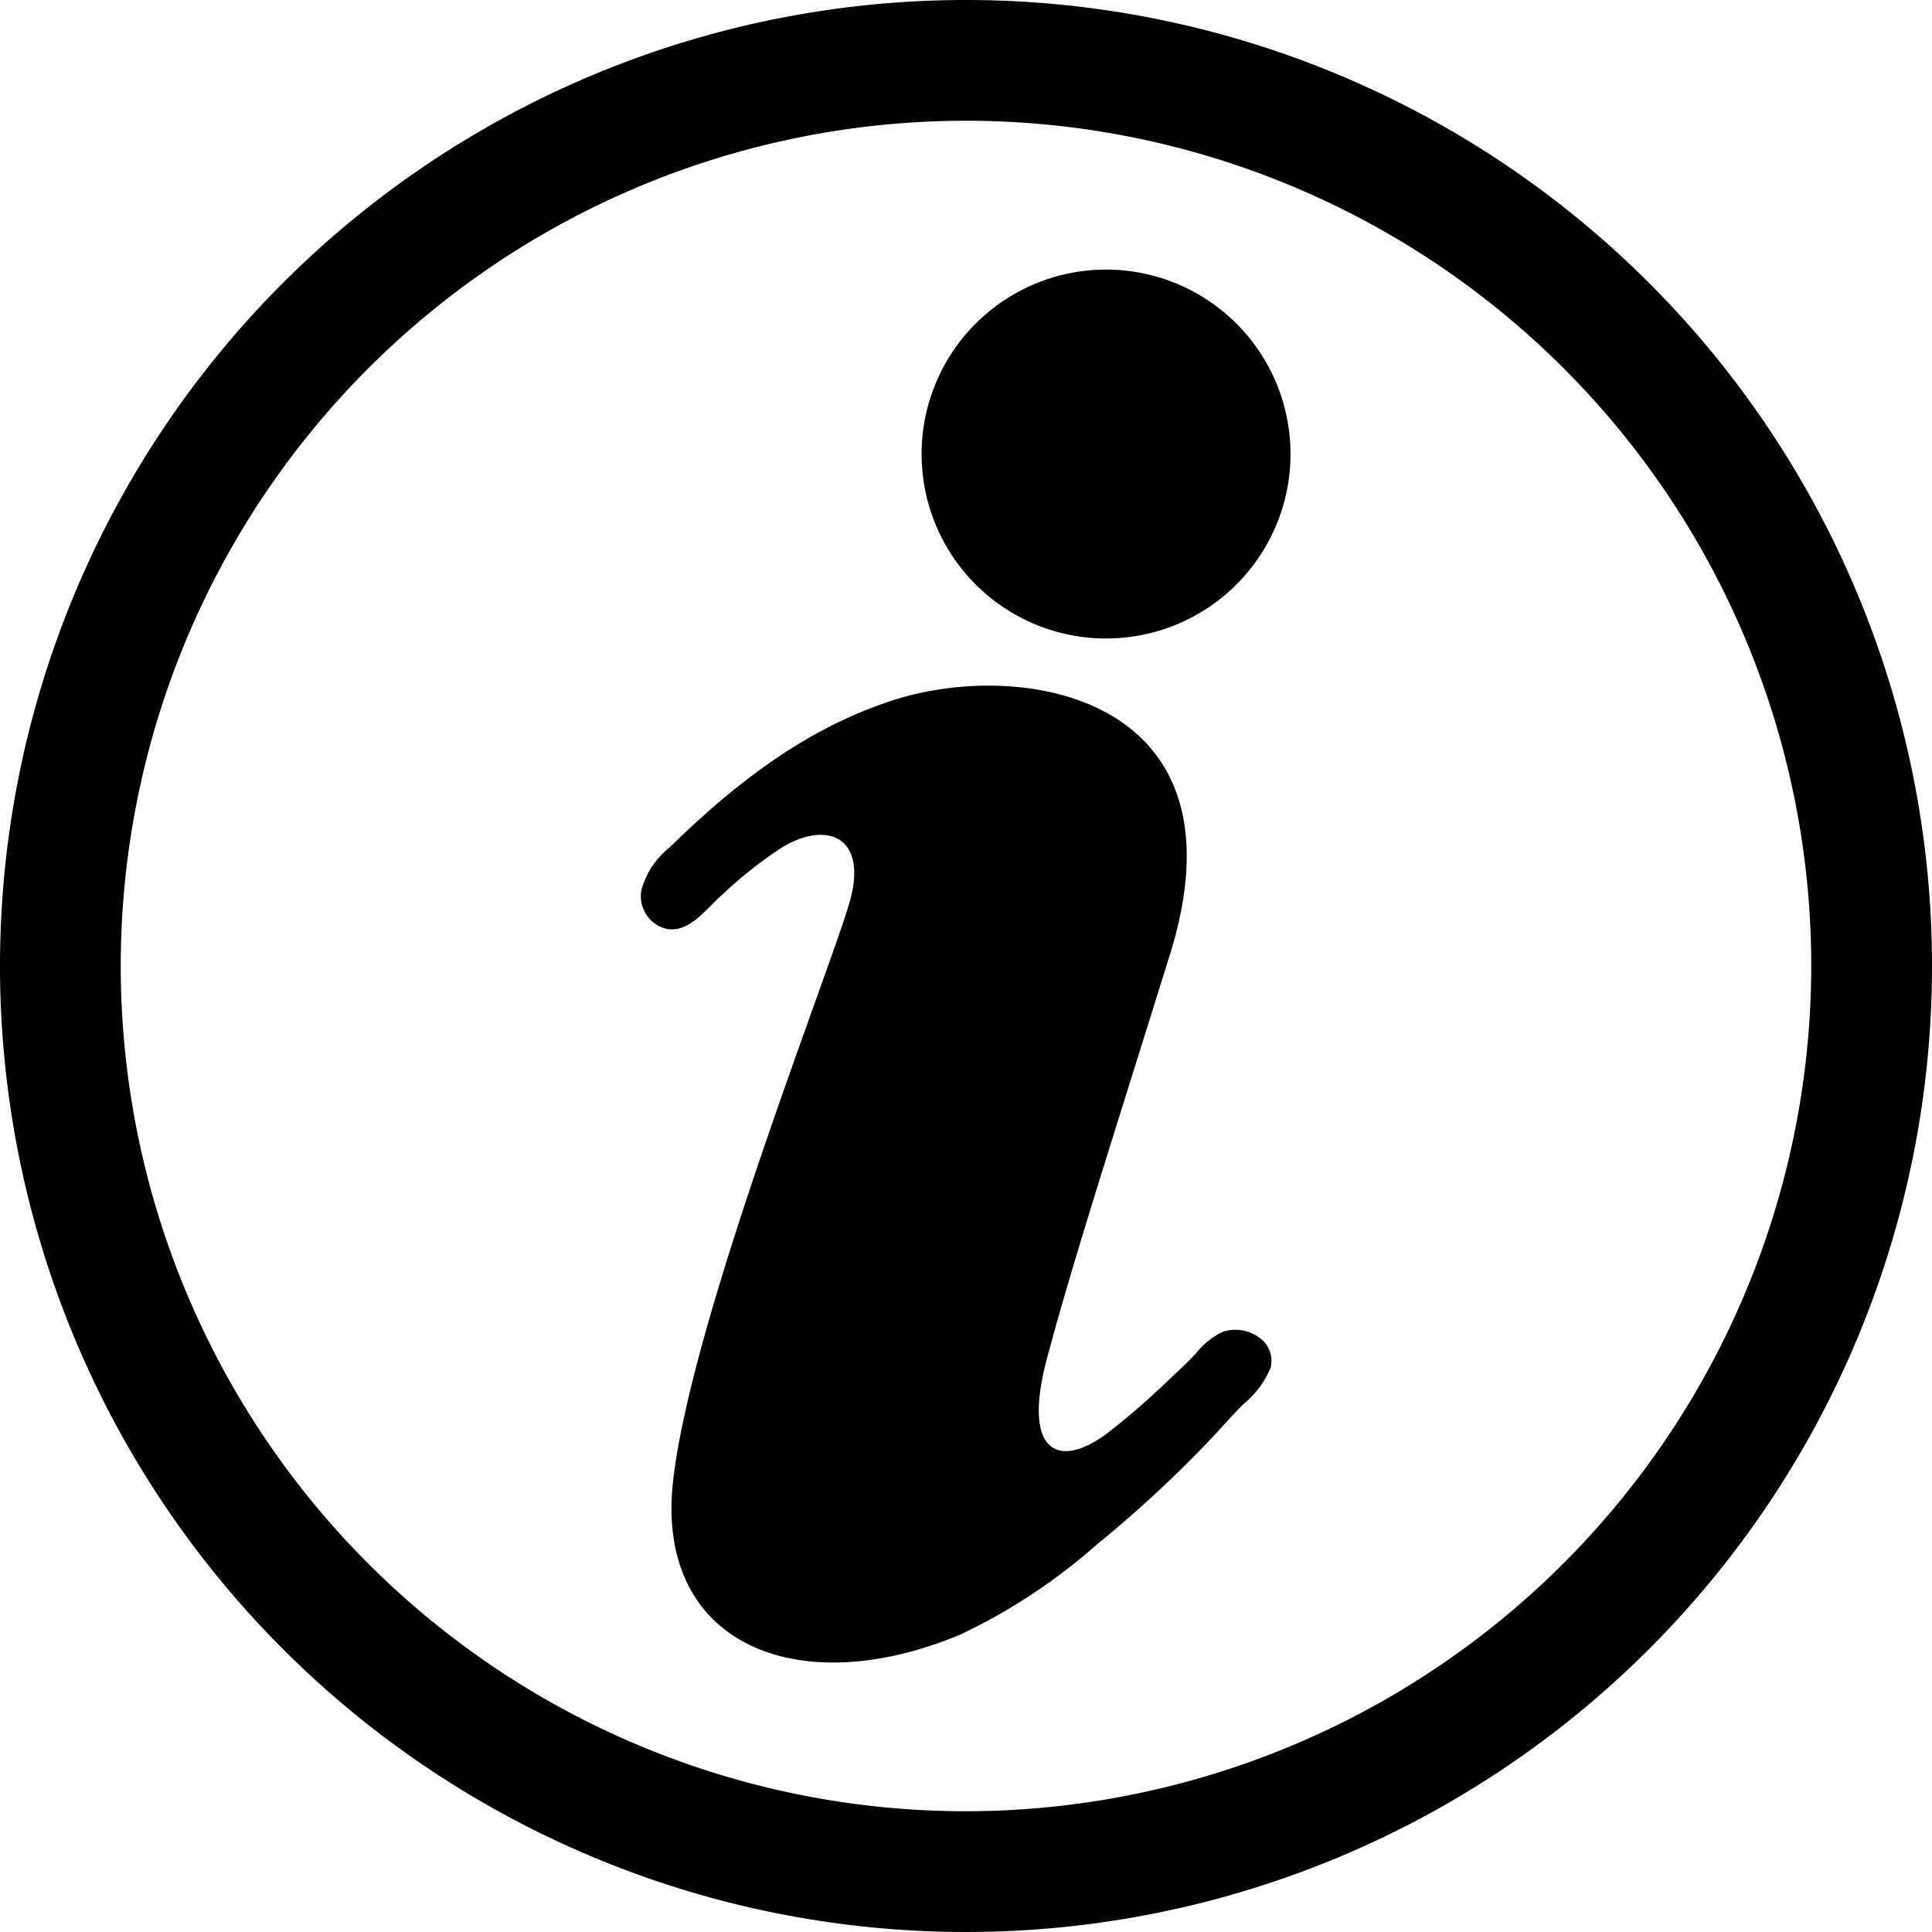
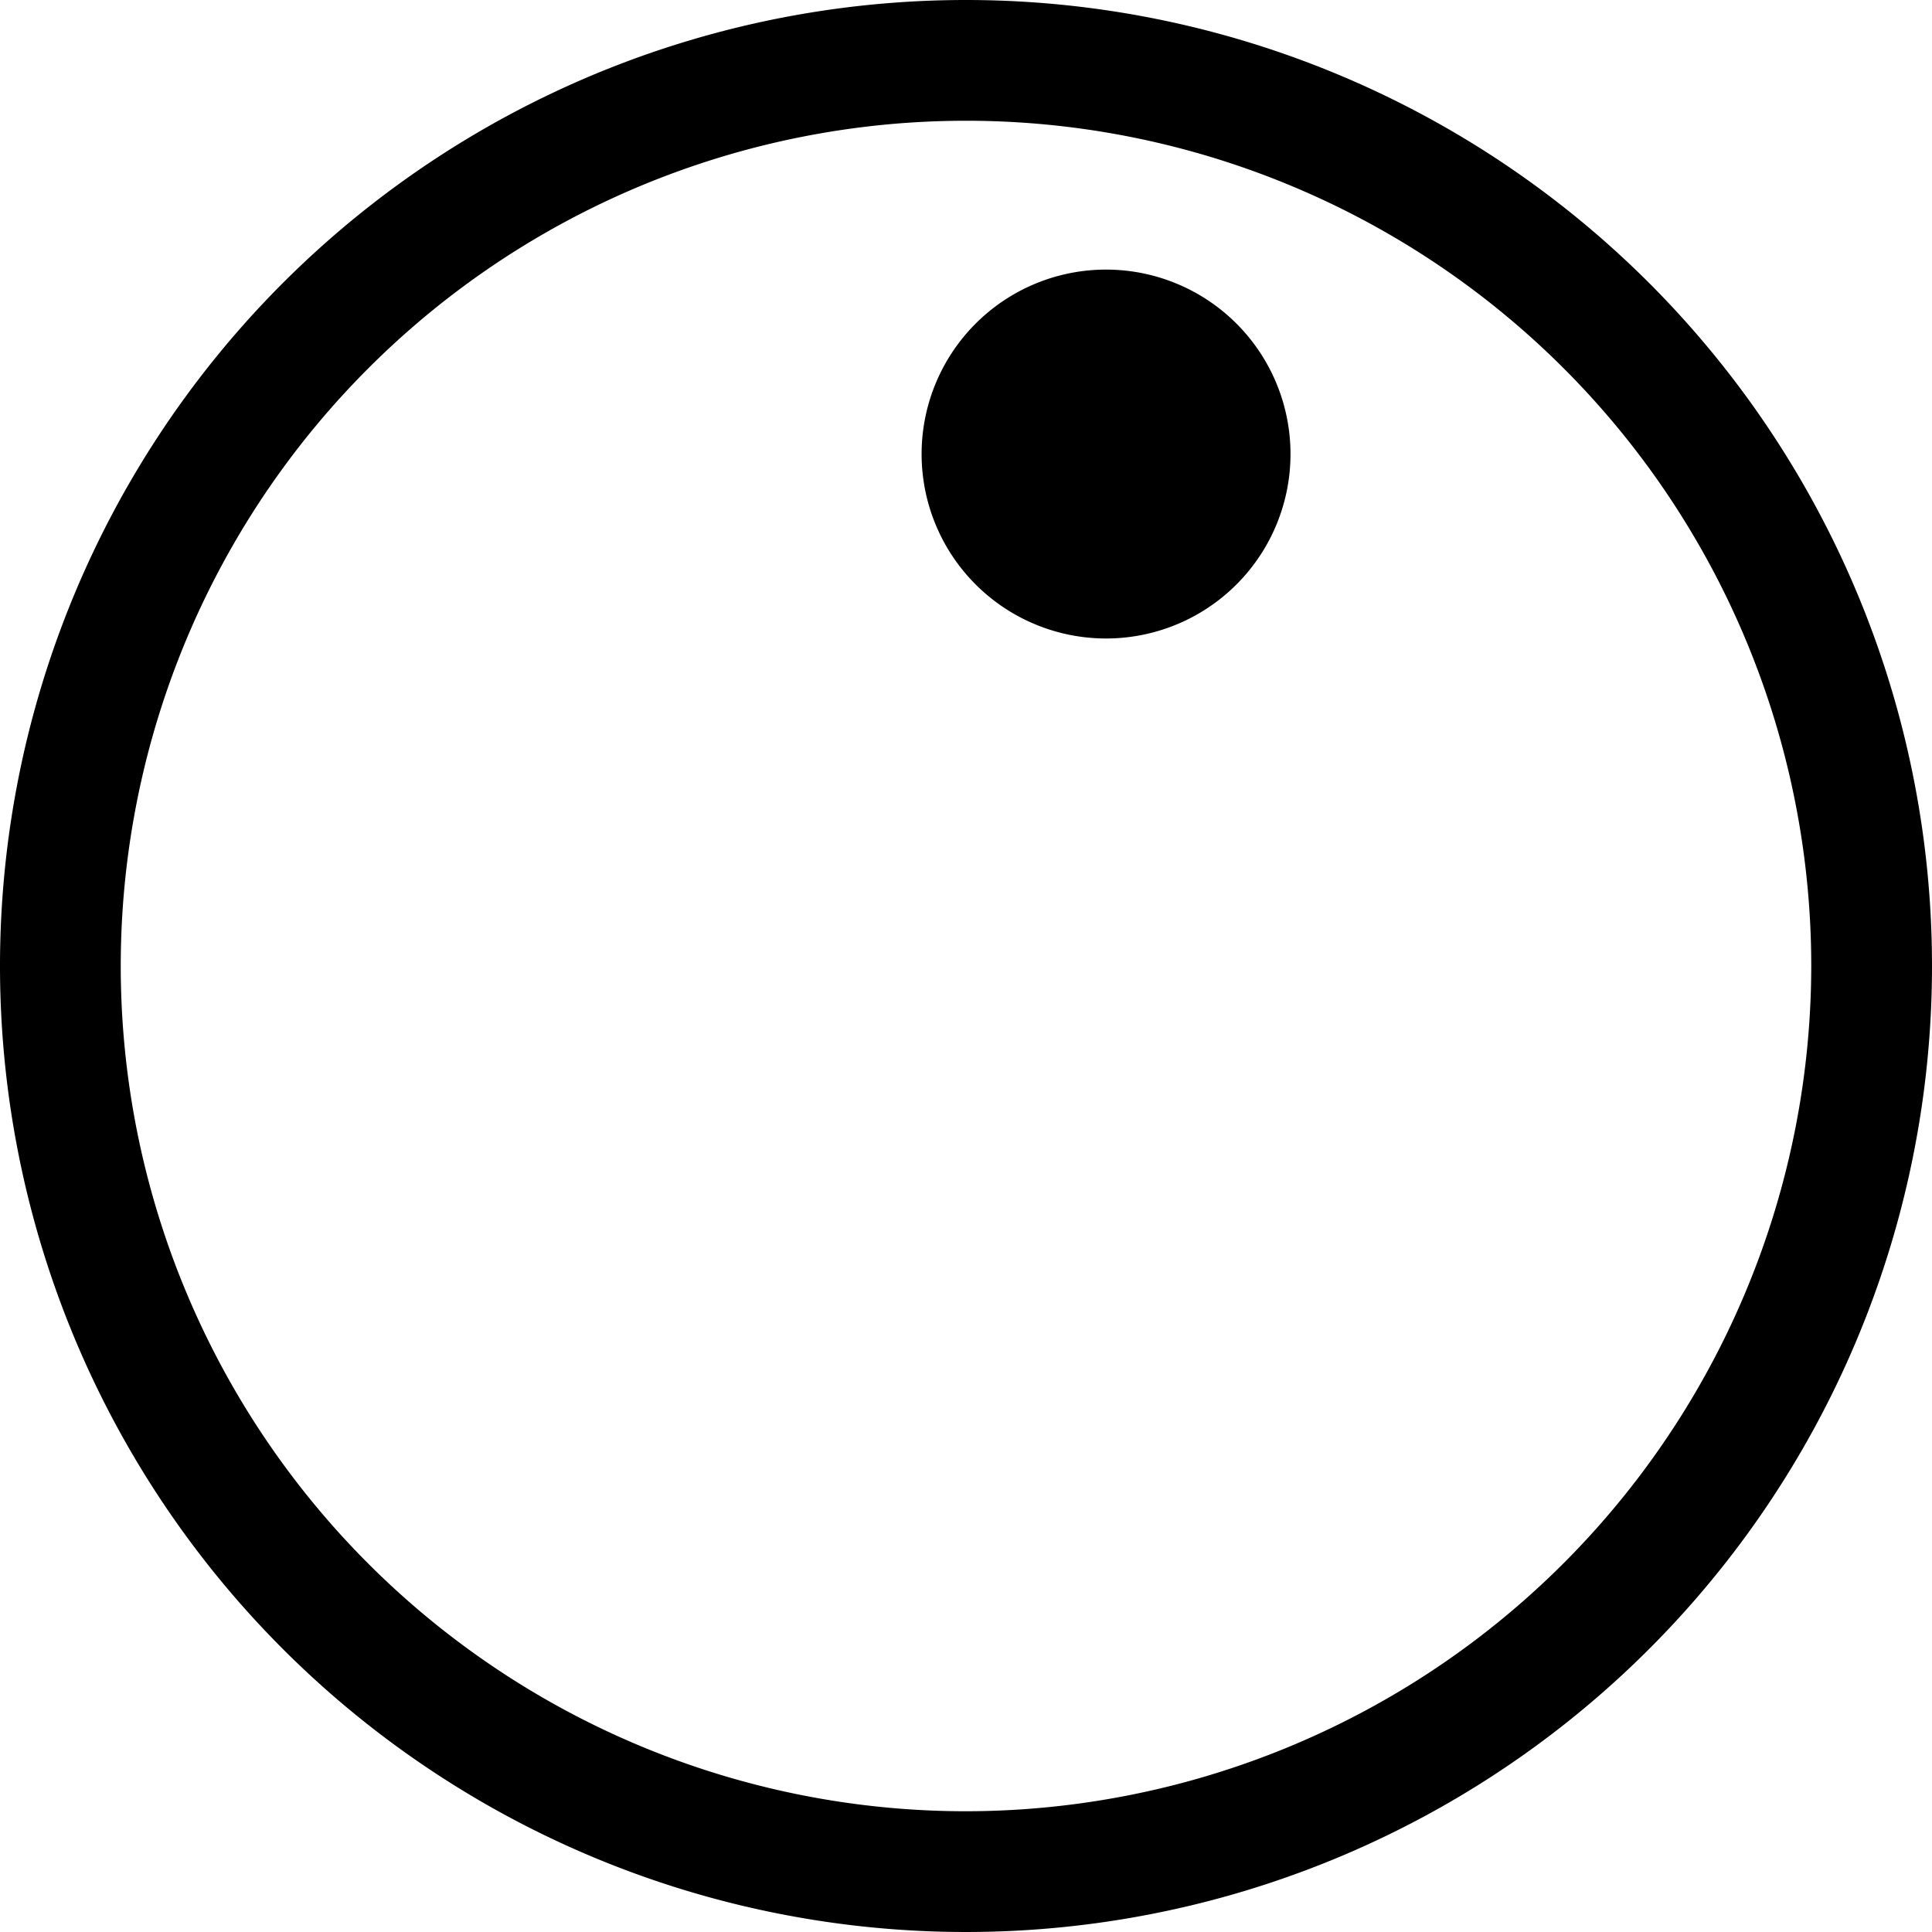
<svg xmlns="http://www.w3.org/2000/svg" viewBox="0 0 128 128">
  <title>Info-Icon</title>
  <g id="Layer_2" data-name="Layer 2">
    <g id="Capa_1" data-name="Capa 1">
      <g id="icon">
-         <path d="M84.18,90.61A6.07,6.07,0,0,1,82.41,93c-.58.57-1.11,1.16-1.66,1.77a79.82,79.82,0,0,1-8.06,7.54,38.56,38.56,0,0,1-9.1,6c-10.83,4.51-20.19.56-19-10.16s10.46-34,11.71-38.42-1.67-5.41-4.65-3.48a28.65,28.65,0,0,0-3.86,3.08c-1,.88-2.1,2.46-3.59,2.22a2.22,2.22,0,0,1-1.7-2.6,5.44,5.44,0,0,1,1.88-2.82c4.34-4.25,9.16-8,15.06-9.82,8.61-2.65,23.39,0,18.05,17C73.71,75.45,71,83.83,69.35,90.06s.8,7.37,4.15,4.79a51.41,51.41,0,0,0,4-3.49c.58-.54,1.18-1.1,1.73-1.69A5.08,5.08,0,0,1,81,88.24a2.67,2.67,0,0,1,2.57.49A1.85,1.85,0,0,1,84.18,90.61Z" />
-         <path d="M74,42.28A12.22,12.22,0,1,1,85.48,29.4,12.22,12.22,0,0,1,74,42.28Z" />
+         <path d="M74,42.28A12.22,12.22,0,1,1,85.48,29.4,12.22,12.22,0,0,1,74,42.28" />
        <path d="M64,0a64,64,0,1,0,64,64A64,64,0,0,0,64,0Zm0,120a56,56,0,1,1,56-56A56.06,56.06,0,0,1,64,120Z" />
      </g>
    </g>
  </g>
</svg>